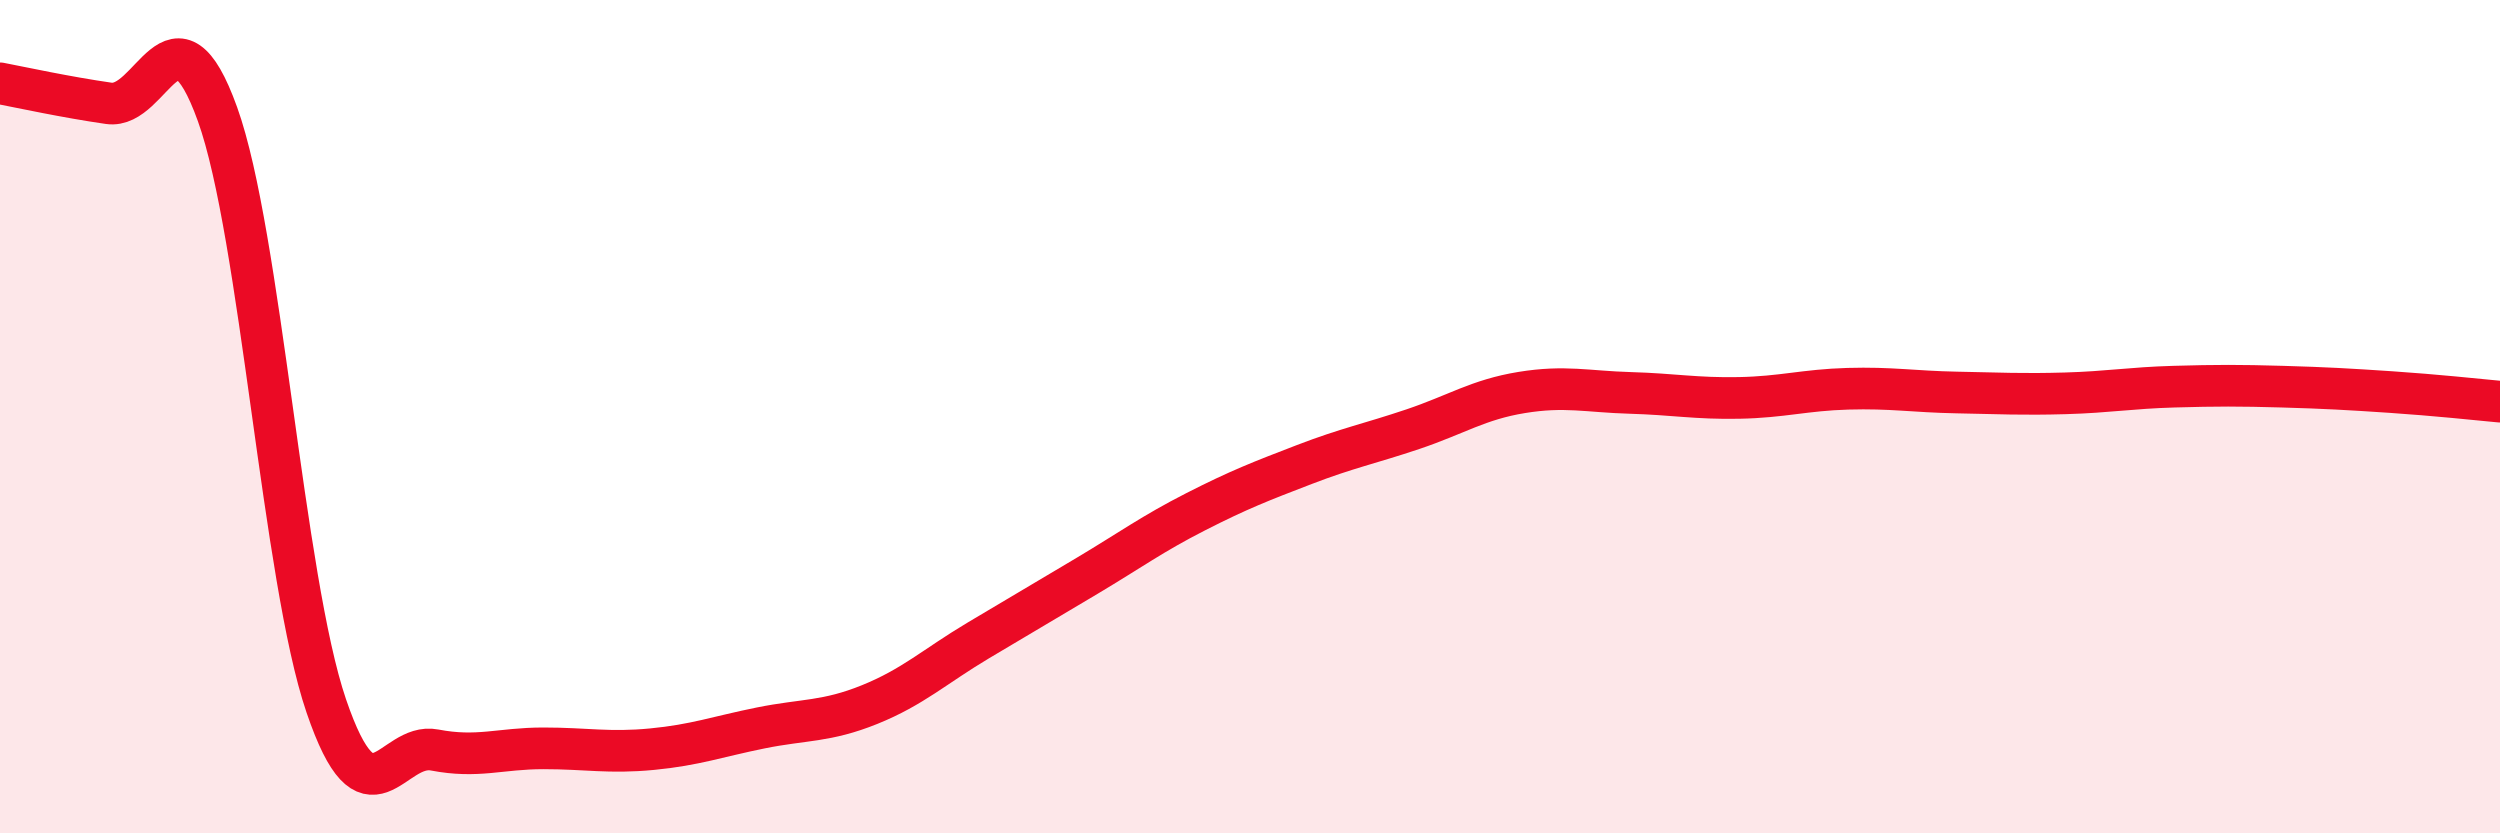
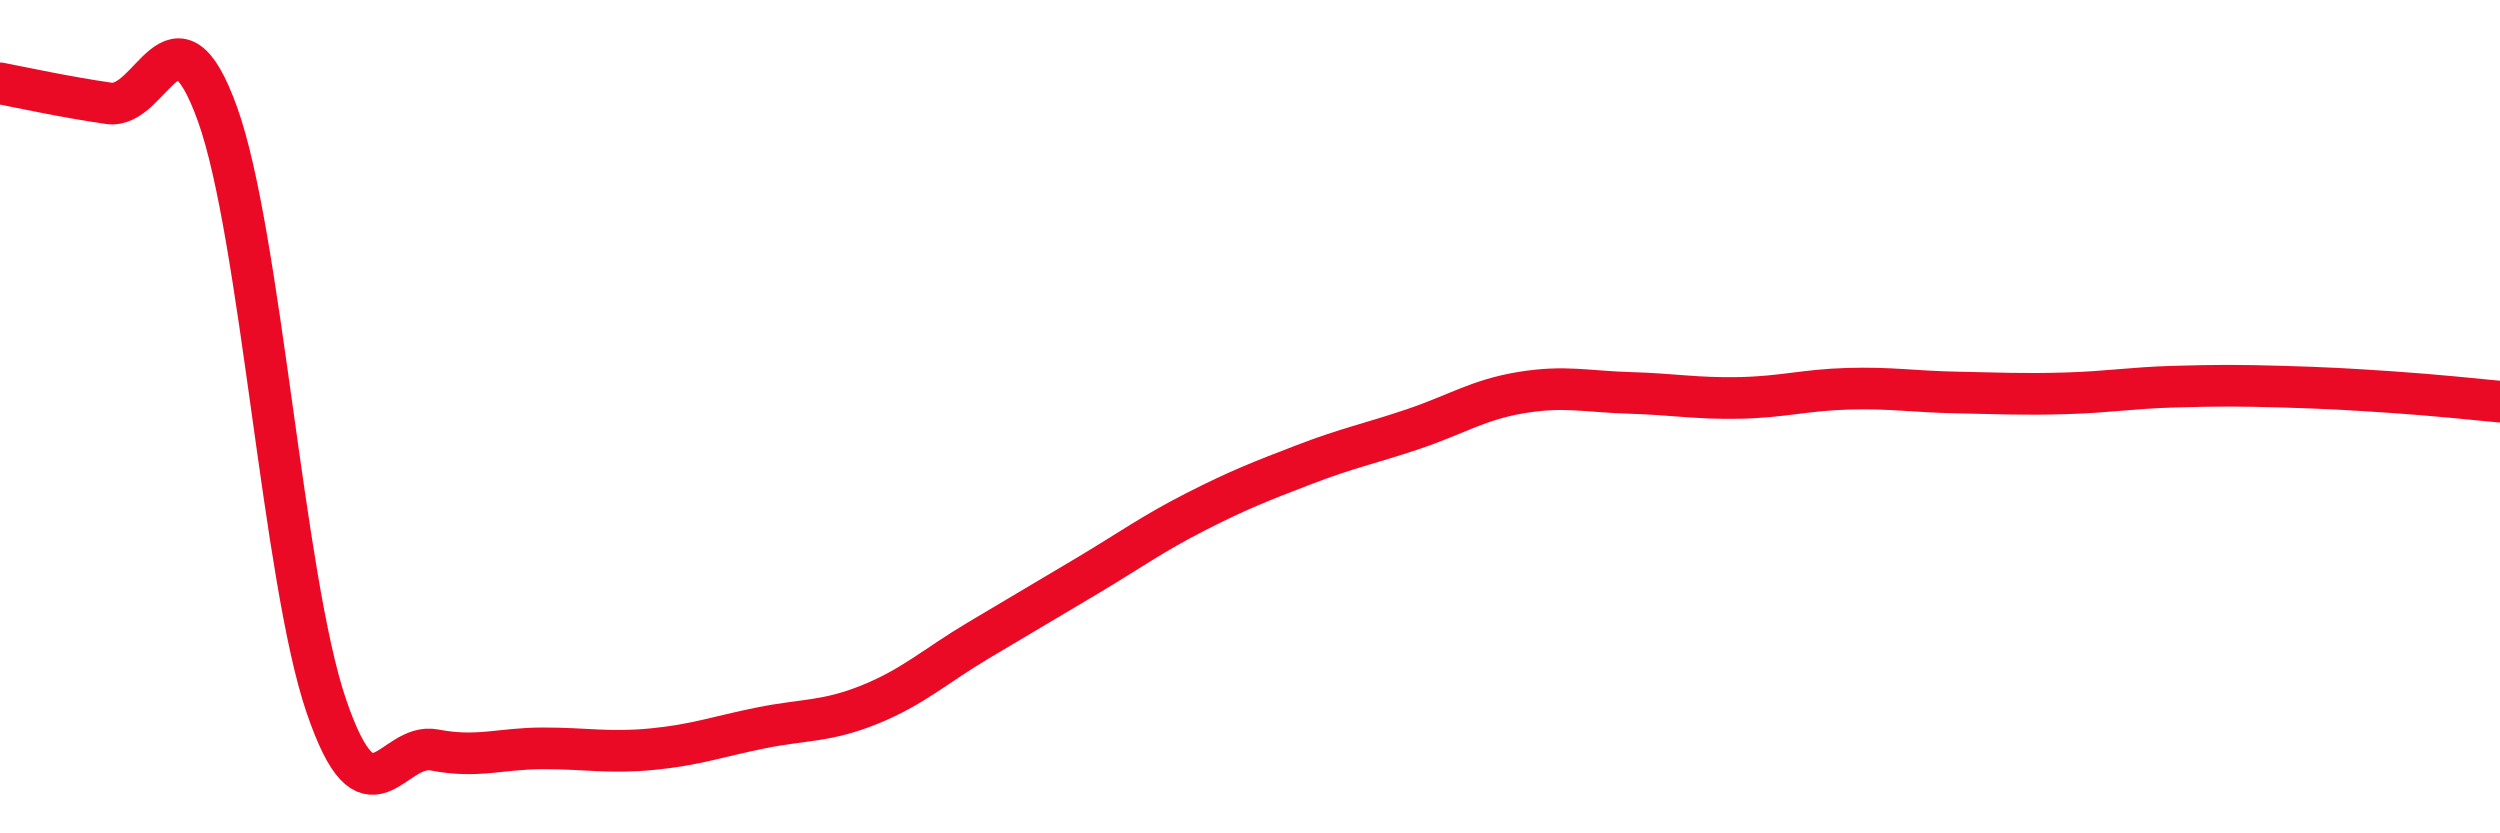
<svg xmlns="http://www.w3.org/2000/svg" width="60" height="20" viewBox="0 0 60 20">
-   <path d="M 0,2 C 0.52,2.1 1.57,2.33 2.61,2.48 C 3.65,2.63 4.18,-0.15 5.22,2.74 C 6.26,5.63 6.79,13.89 7.83,16.94 C 8.87,19.99 9.39,17.8 10.43,18 C 11.47,18.2 12,17.96 13.04,17.96 C 14.08,17.96 14.61,18.08 15.65,17.98 C 16.69,17.88 17.22,17.68 18.26,17.47 C 19.3,17.26 19.83,17.33 20.87,16.91 C 21.91,16.49 22.44,15.99 23.48,15.37 C 24.52,14.75 25.05,14.44 26.09,13.82 C 27.13,13.2 27.66,12.81 28.7,12.28 C 29.74,11.75 30.26,11.55 31.3,11.15 C 32.34,10.75 32.87,10.65 33.91,10.3 C 34.95,9.95 35.48,9.59 36.52,9.42 C 37.56,9.25 38.09,9.4 39.13,9.43 C 40.17,9.46 40.7,9.57 41.74,9.55 C 42.78,9.53 43.31,9.36 44.35,9.33 C 45.39,9.3 45.92,9.4 46.96,9.42 C 48,9.44 48.53,9.47 49.57,9.44 C 50.61,9.41 51.13,9.31 52.17,9.28 C 53.21,9.25 53.74,9.25 54.78,9.28 C 55.82,9.31 56.35,9.34 57.39,9.41 C 58.43,9.48 59.48,9.59 60,9.64L60 20L0 20Z" fill="#EB0A25" opacity="0.1" stroke-linecap="round" stroke-linejoin="round" />
  <path d="M 0,2 C 0.52,2.1 1.57,2.33 2.61,2.48 C 3.65,2.63 4.18,-0.15 5.22,2.74 C 6.26,5.63 6.79,13.89 7.83,16.94 C 8.87,19.99 9.39,17.8 10.43,18 C 11.47,18.2 12,17.96 13.04,17.96 C 14.08,17.96 14.61,18.08 15.65,17.98 C 16.69,17.88 17.22,17.68 18.26,17.47 C 19.3,17.26 19.83,17.33 20.87,16.91 C 21.91,16.49 22.44,15.99 23.48,15.37 C 24.52,14.75 25.05,14.44 26.09,13.82 C 27.13,13.2 27.66,12.81 28.7,12.28 C 29.74,11.75 30.26,11.55 31.3,11.15 C 32.34,10.75 32.87,10.65 33.91,10.3 C 34.95,9.95 35.48,9.59 36.52,9.42 C 37.56,9.25 38.09,9.4 39.13,9.43 C 40.17,9.46 40.7,9.57 41.74,9.55 C 42.78,9.53 43.31,9.36 44.35,9.33 C 45.39,9.3 45.92,9.4 46.96,9.42 C 48,9.44 48.53,9.47 49.57,9.44 C 50.61,9.41 51.13,9.31 52.17,9.28 C 53.21,9.25 53.74,9.25 54.78,9.28 C 55.82,9.31 56.35,9.34 57.39,9.41 C 58.43,9.48 59.48,9.59 60,9.64" stroke="#EB0A25" stroke-width="1" fill="none" stroke-linecap="round" stroke-linejoin="round" />
</svg>